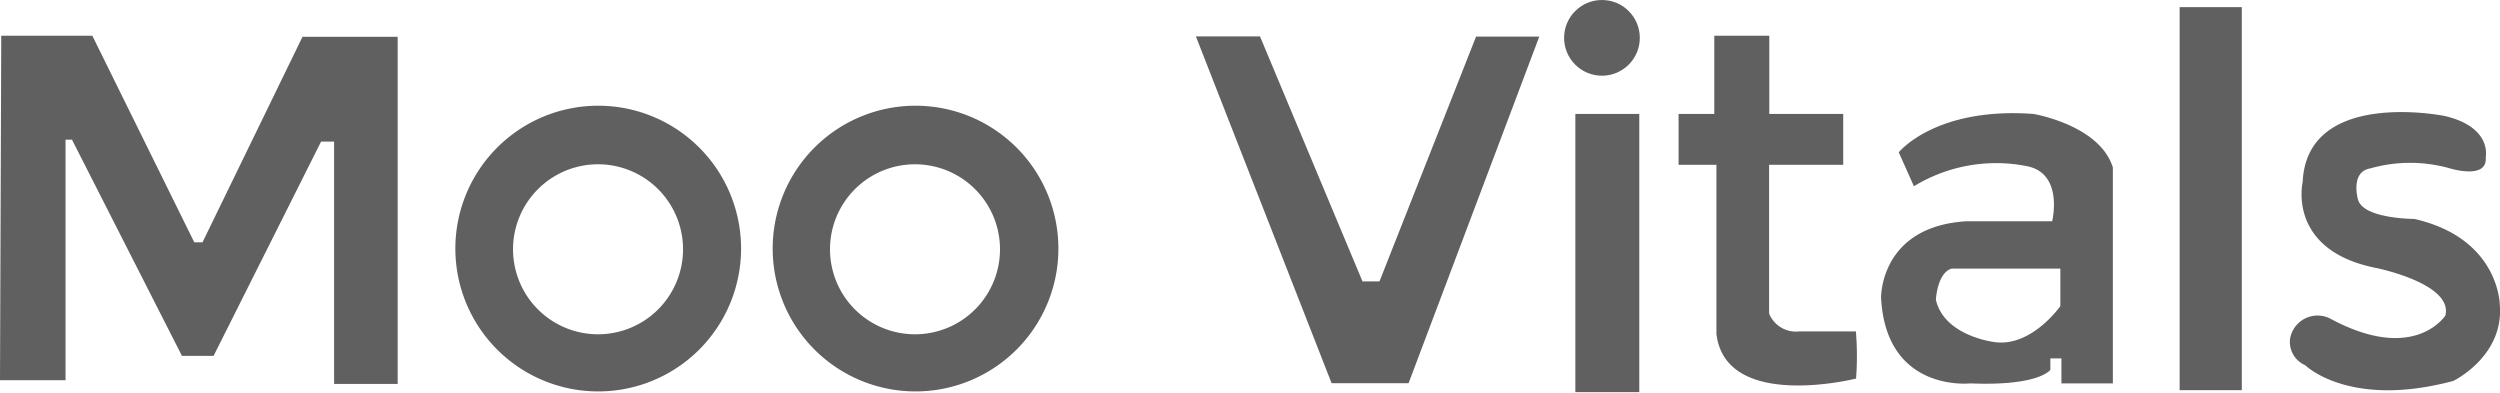
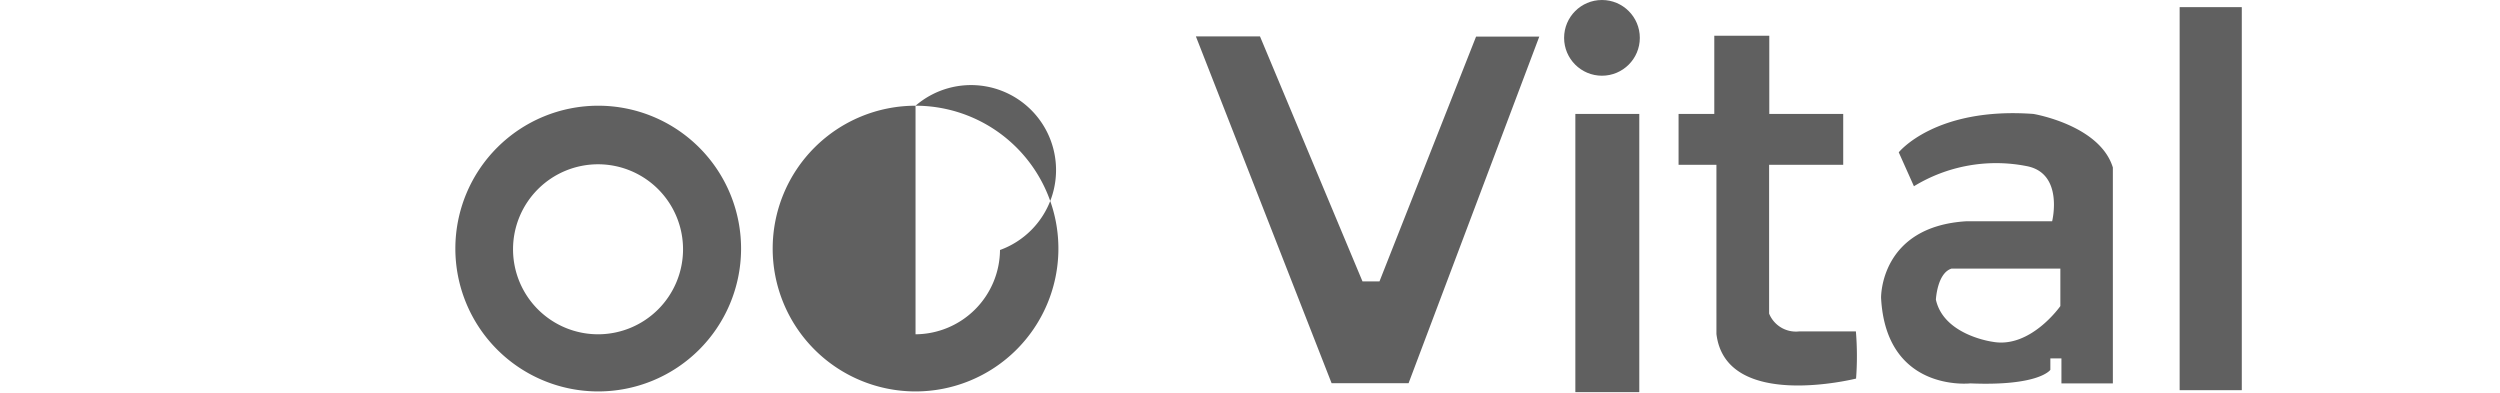
<svg xmlns="http://www.w3.org/2000/svg" viewBox="0 0 140 22.01">
  <defs>
    <style>.cls-1{fill:#606060;}</style>
  </defs>
  <g id="Layer_2" data-name="Layer 2">
    <g id="Layer_1-2" data-name="Layer 1">
-       <polygon class="cls-1" points="0.07 2 5.17 2 10.88 13.57 11.34 13.57 16.94 2.06 22.27 2.06 22.27 21.5 18.71 21.5 18.71 7.93 17.98 7.93 11.96 19.93 10.19 19.93 4.03 7.82 3.67 7.82 3.67 21.29 0 21.29 0.07 2" />
      <path class="cls-1" d="M33.5,5.92a8,8,0,1,0,8,8.05A8,8,0,0,0,33.5,5.92Zm0,12.8A4.76,4.76,0,1,1,38.25,14,4.76,4.76,0,0,1,33.5,18.72Z" />
-       <path class="cls-1" d="M51.27,5.92a8,8,0,1,0,8,8.05A8,8,0,0,0,51.27,5.92Zm0,12.8A4.76,4.76,0,1,1,56,14,4.76,4.76,0,0,1,51.27,18.72Z" />
+       <path class="cls-1" d="M51.27,5.92a8,8,0,1,0,8,8.05A8,8,0,0,0,51.27,5.92ZA4.76,4.76,0,1,1,56,14,4.76,4.76,0,0,1,51.27,18.72Z" />
      <polygon class="cls-1" points="66.97 2.04 70.56 2.04 76.3 15.76 77.25 15.76 82.66 2.05 86.2 2.05 78.88 21.46 74.57 21.46 66.97 2.04" />
      <rect class="cls-1" x="88.22" y="6.38" width="3.58" height="15.58" />
      <circle class="cls-1" cx="89.71" cy="2.12" r="2.12" />
      <path class="cls-1" d="M103.93,18.56l-.59,0-2.6,0a1.62,1.62,0,0,1-1.67-1V9.23h4.15V6.38H99.08V2H96V6.38H94V9.23h2.12V18.7c.52,4.34,7.82,2.5,7.82,2.5A16.76,16.76,0,0,0,103.93,18.56Z" />
      <path class="cls-1" d="M113.87,6.38c-5.5-.4-7.54,2.15-7.54,2.15l.85,1.9a8.83,8.83,0,0,1,6.3-1.13c2.11.39,1.44,3.09,1.44,3.09h-4.79c-4.87.29-4.79,4.29-4.79,4.29.28,5.32,5,4.79,5,4.79,3.87.16,4.48-.76,4.48-.76v-.64h.62v1.4h2.88V9.38C117.59,7,113.87,6.38,113.87,6.38Zm1.51,10.76s-1.67,2.39-3.79,2c0,0-2.74-.36-3.18-2.36,0,0,.07-1.49.88-1.74h6.09Z" />
      <rect class="cls-1" x="122.06" y="0.4" width="3.48" height="21.45" />
-       <path class="cls-1" d="M132.74,9.43a8.16,8.16,0,0,1,4.46,0s2.12.66,2-.63c0,0,.38-1.69-2.32-2.31,0,0-7.69-1.55-7.93,3.7,0,0-.91,3.83,4.13,4.82,0,0,4.31.87,3.86,2.66,0,0-1.73,2.72-6.45.17A1.56,1.56,0,0,0,128.24,19a1.42,1.42,0,0,0,.85,1.45s2.46,2.45,8.3.88c0,0,2.83-1.37,2.6-4.24,0,0,0-3.74-4.79-4.83,0,0-2.85,0-3.15-1.08C132.05,11.2,131.59,9.62,132.74,9.43Z" />
    </g>
  </g>
</svg>